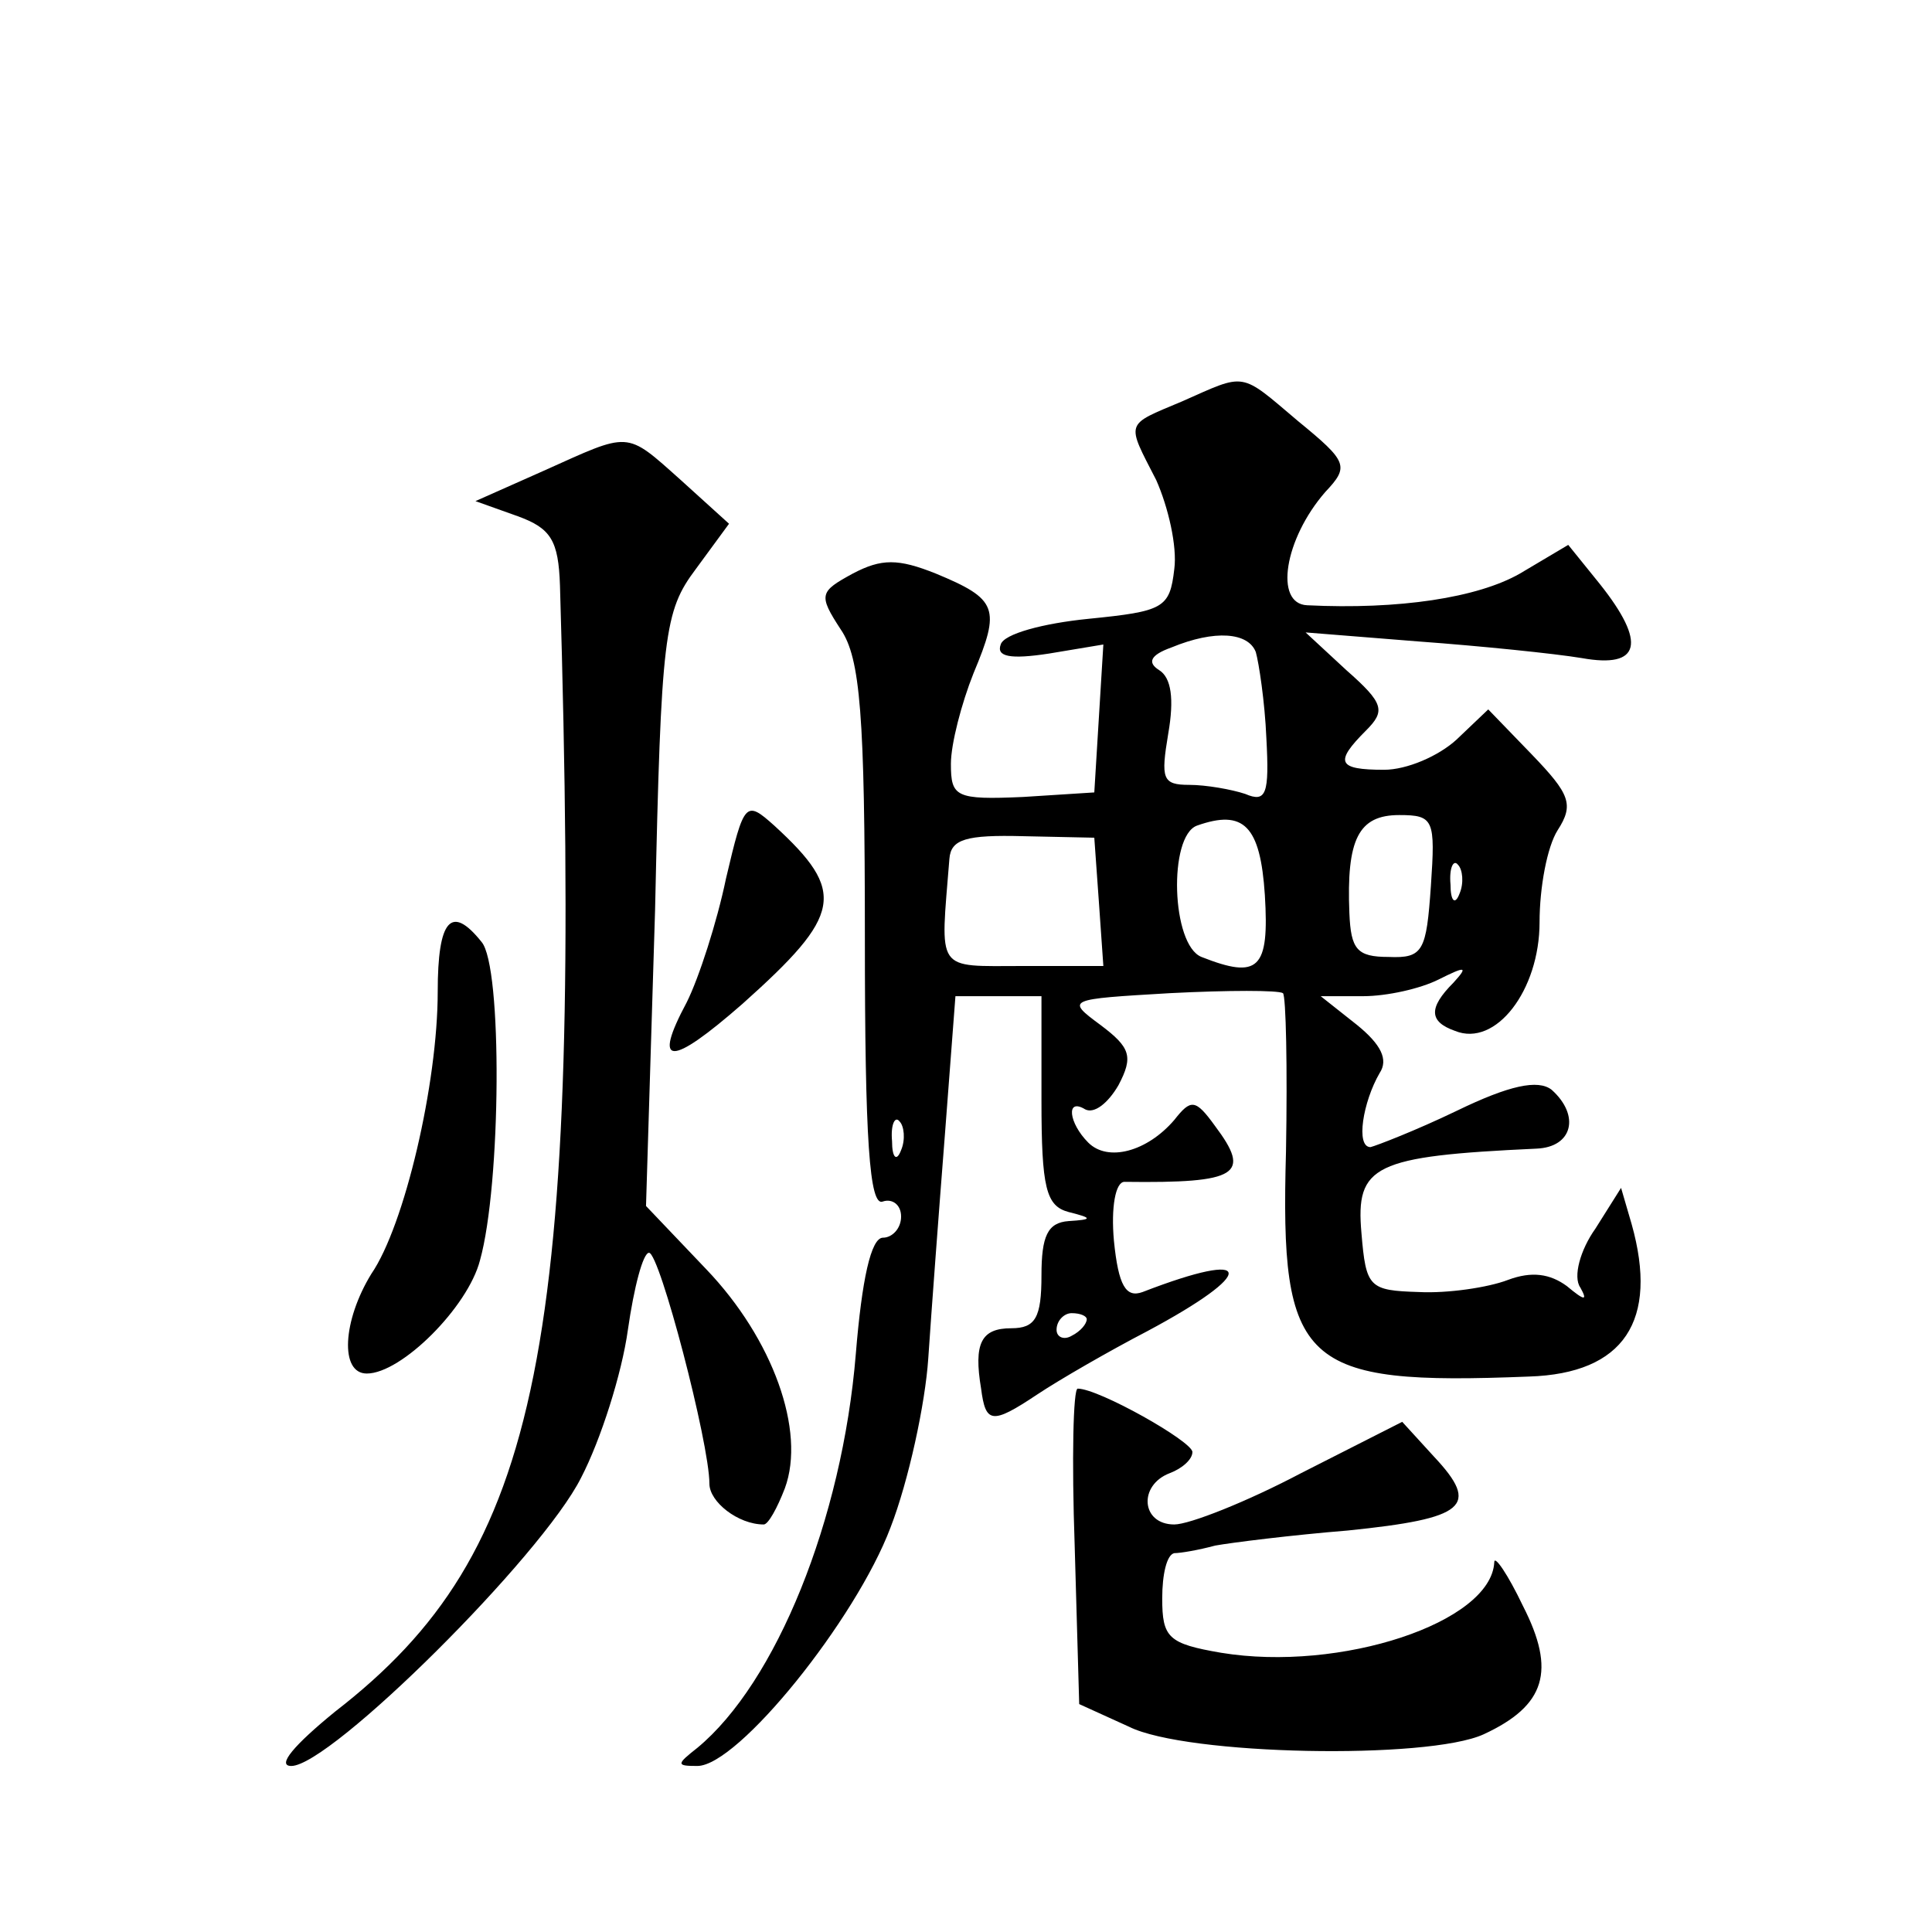
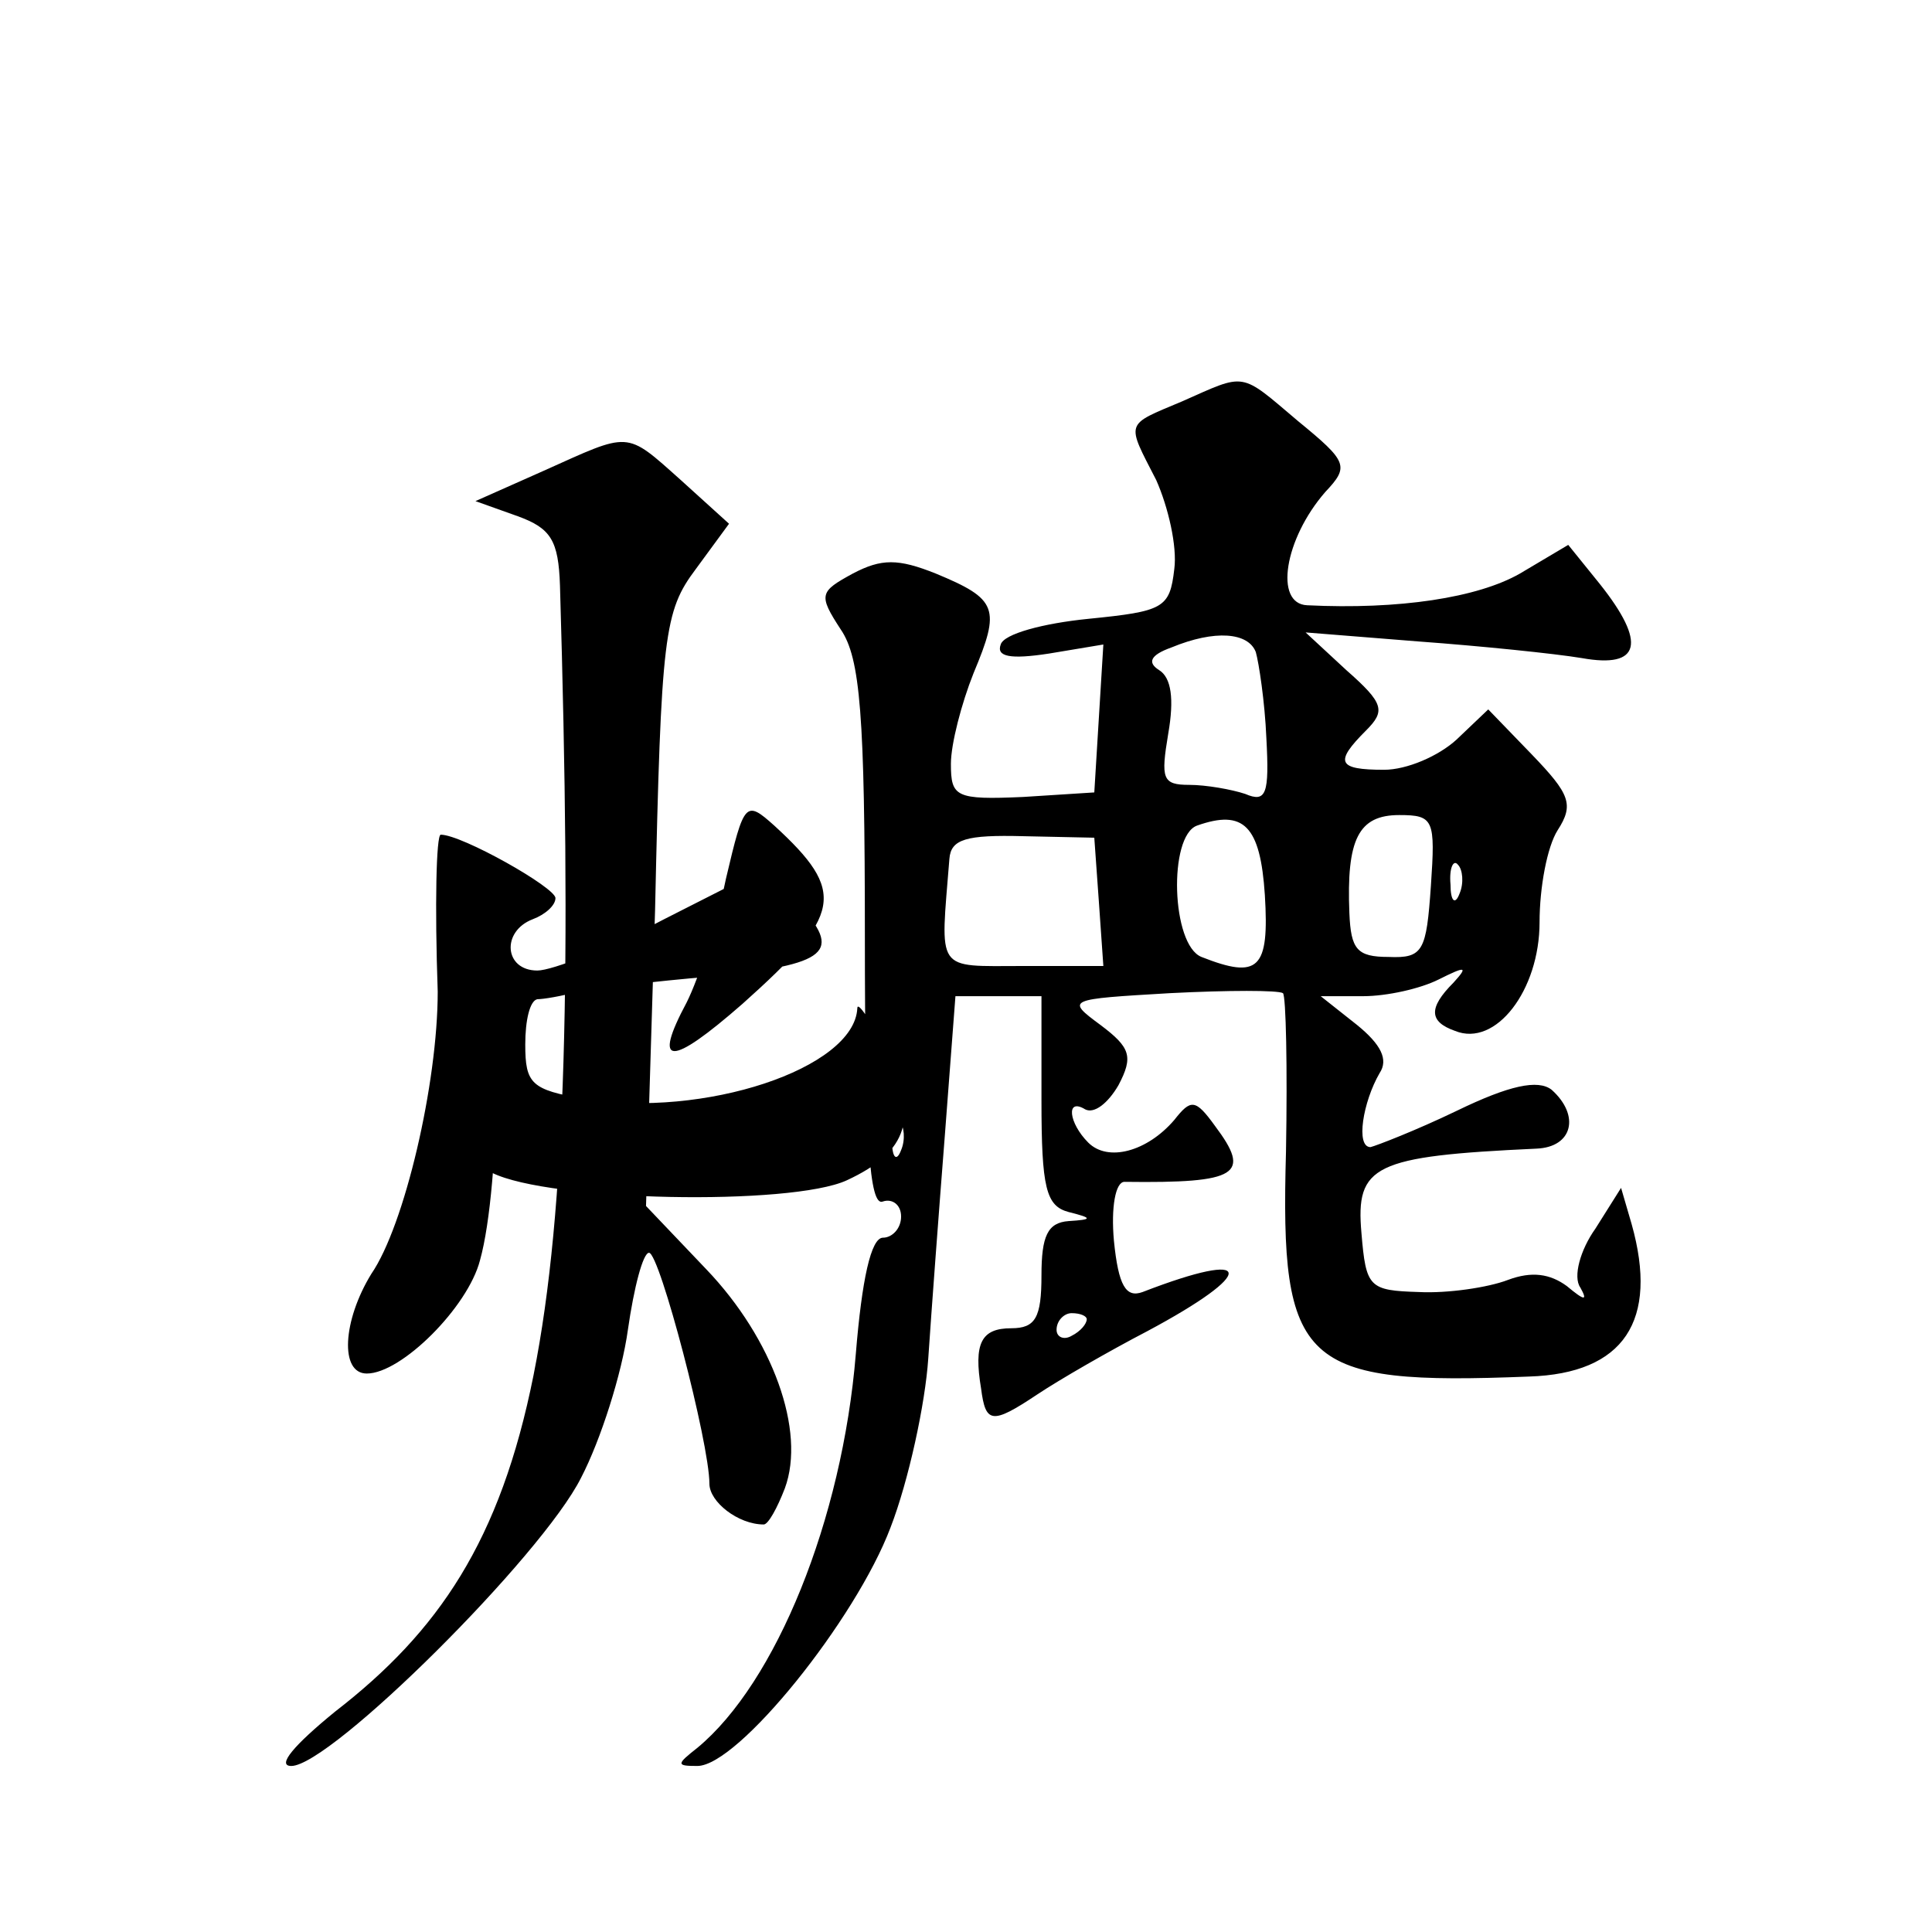
<svg xmlns="http://www.w3.org/2000/svg" version="1.0" width="128pt" height="128pt" viewBox="0 0 128 128" preserveAspectRatio="xMidYMid meet">
  <g transform="translate(0,128) scale(0.1,-0.1)" fill="#0" stroke="none">
-     <path d="M783 1014 c-38 -16 -37 -13 -17 -52 8 -18 14 -44 12 -59 -3 -26 -7 -28 -57 -33 -30 -3 -56 -10 -58 -17 -3 -8 6 -10 32 -6 l36 6 -3 -49 -3 -49 -47 -3 c-45 -2 -48 0 -48 22 0 13 7 40 15 60 18 43 16 49 -25 66 -25 10 -36 10 -55 0 -22 -12 -23 -14 -8 -37 13 -19 16 -57 16 -204 0 -134 3 -179 12 -175 6 2 12 -2 12 -10 0 -8 -6 -14 -12 -14 -8 0 -14 -28 -18 -77 -9 -110 -53 -218 -105 -261 -14 -11 -14 -12 0 -12 27 0 105 97 128 158 12 31 23 82 25 112 2 30 7 97 11 148 l7 92 28 0 29 0 0 -69 c0 -58 3 -70 18 -74 16 -4 16 -5 0 -6 -14 -1 -18 -10 -18 -36 0 -28 -4 -35 -20 -35 -20 0 -25 -10 -20 -40 3 -23 7 -24 37 -4 15 10 48 29 73 42 73 39 72 55 -3 26 -11 -4 -16 4 -19 34 -2 22 1 39 7 39 76 -1 84 5 60 37 -13 18 -16 18 -27 4 -18 -21 -44 -28 -57 -15 -13 13 -15 30 -2 22 6 -3 15 4 22 16 10 19 8 25 -12 40 -23 17 -22 17 46 21 39 2 72 2 75 0 2 -2 3 -49 2 -105 -4 -142 10 -155 161 -149 63 2 86 37 68 101 l-7 24 -17 -27 c-10 -14 -15 -32 -10 -39 5 -9 3 -9 -9 1 -11 8 -23 10 -39 4 -13 -5 -40 -9 -59 -8 -33 1 -35 3 -38 39 -4 45 8 51 116 56 24 1 29 22 10 39 -9 7 -28 3 -63 -14 -27 -13 -53 -23 -57 -24 -10 0 -5 30 6 49 6 9 1 19 -15 32 l-24 19 28 0 c16 0 38 5 50 11 18 9 20 9 10 -2 -17 -17 -16 -26 1 -32 27 -11 56 27 56 72 0 23 5 50 12 61 11 17 8 24 -17 50 l-29 30 -21 -20 c-12 -11 -33 -20 -48 -20 -31 0 -33 5 -12 26 13 13 12 18 -13 40 l-27 25 75 -6 c41 -3 90 -8 108 -11 39 -7 43 10 12 49 l-21 26 -32 -19 c-28 -16 -80 -24 -141 -21 -22 1 -15 44 12 75 16 17 15 20 -18 47 -39 33 -34 32 -77 13z m49 -166 c2 -7 6 -33 7 -57 2 -37 0 -43 -14 -37 -9 3 -26 6 -37 6 -18 0 -19 4 -14 34 4 23 2 37 -6 42 -8 5 -6 10 8 15 29 12 51 10 56 -3z m6 -161 c3 -49 -4 -56 -42 -41 -20 8 -22 80 -3 87 31 11 42 0 45 -46z m110 6 c-3 -43 -5 -48 -28 -47 -21 0 -25 5 -26 29 -2 49 6 65 33 65 23 0 24 -3 21 -47z m-220 -10 l3 -43 -53 0 c-59 0 -55 -5 -49 71 1 13 11 16 49 15 l47 -1 3 -42z m239 5 c-3 -8 -6 -5 -6 6 -1 11 2 17 5 13 3 -3 4 -12 1 -19z m-370 -170 c-3 -8 -6 -5 -6 6 -1 11 2 17 5 13 3 -3 4 -12 1 -19z m123 -112 c0 -3 -4 -8 -10 -11 -5 -3 -10 -1 -10 4 0 6 5 11 10 11 6 0 10 -2 10 -4z M360 968 l-45 -20 28 -10 c22 -8 27 -16 28 -46 15 -506 -12 -640 -149 -746 -27 -22 -39 -36 -29 -36 26 0 166 139 192 191 13 25 27 69 31 98 4 28 10 51 14 51 7 0 40 -126 40 -153 0 -12 19 -27 36 -27 3 0 9 11 14 24 14 38 -8 99 -52 145 l-40 42 6 196 c4 183 6 198 27 226 l22 30 -32 29 c-37 33 -33 32 -91 6z M481 698 c-6 -29 -18 -66 -26 -82 -23 -43 -11 -43 37 -1 66 59 69 74 21 118 -19 17 -20 16 -32 -35z M290 623 c0 -61 -22 -155 -44 -187 -19 -31 -21 -66 -3 -66 23 0 67 44 75 75 14 50 15 195 1 211 -20 25 -29 15 -29 -33z M712 256 l3 -105 33 -15 c38 -19 198 -22 235 -5 41 19 48 42 26 85 -10 21 -19 34 -19 29 -2 -40 -102 -73 -181 -60 -35 6 -39 10 -39 36 0 16 3 29 8 30 4 0 16 2 27 5 11 2 51 7 88 10 78 8 88 16 57 49 l-21 23 -67 -34 c-36 -19 -74 -34 -84 -34 -22 0 -24 26 -3 34 8 3 15 9 15 14 0 7 -62 42 -76 42 -3 0 -4 -47 -2 -104z" />
+     <path d="M783 1014 c-38 -16 -37 -13 -17 -52 8 -18 14 -44 12 -59 -3 -26 -7 -28 -57 -33 -30 -3 -56 -10 -58 -17 -3 -8 6 -10 32 -6 l36 6 -3 -49 -3 -49 -47 -3 c-45 -2 -48 0 -48 22 0 13 7 40 15 60 18 43 16 49 -25 66 -25 10 -36 10 -55 0 -22 -12 -23 -14 -8 -37 13 -19 16 -57 16 -204 0 -134 3 -179 12 -175 6 2 12 -2 12 -10 0 -8 -6 -14 -12 -14 -8 0 -14 -28 -18 -77 -9 -110 -53 -218 -105 -261 -14 -11 -14 -12 0 -12 27 0 105 97 128 158 12 31 23 82 25 112 2 30 7 97 11 148 l7 92 28 0 29 0 0 -69 c0 -58 3 -70 18 -74 16 -4 16 -5 0 -6 -14 -1 -18 -10 -18 -36 0 -28 -4 -35 -20 -35 -20 0 -25 -10 -20 -40 3 -23 7 -24 37 -4 15 10 48 29 73 42 73 39 72 55 -3 26 -11 -4 -16 4 -19 34 -2 22 1 39 7 39 76 -1 84 5 60 37 -13 18 -16 18 -27 4 -18 -21 -44 -28 -57 -15 -13 13 -15 30 -2 22 6 -3 15 4 22 16 10 19 8 25 -12 40 -23 17 -22 17 46 21 39 2 72 2 75 0 2 -2 3 -49 2 -105 -4 -142 10 -155 161 -149 63 2 86 37 68 101 l-7 24 -17 -27 c-10 -14 -15 -32 -10 -39 5 -9 3 -9 -9 1 -11 8 -23 10 -39 4 -13 -5 -40 -9 -59 -8 -33 1 -35 3 -38 39 -4 45 8 51 116 56 24 1 29 22 10 39 -9 7 -28 3 -63 -14 -27 -13 -53 -23 -57 -24 -10 0 -5 30 6 49 6 9 1 19 -15 32 l-24 19 28 0 c16 0 38 5 50 11 18 9 20 9 10 -2 -17 -17 -16 -26 1 -32 27 -11 56 27 56 72 0 23 5 50 12 61 11 17 8 24 -17 50 l-29 30 -21 -20 c-12 -11 -33 -20 -48 -20 -31 0 -33 5 -12 26 13 13 12 18 -13 40 l-27 25 75 -6 c41 -3 90 -8 108 -11 39 -7 43 10 12 49 l-21 26 -32 -19 c-28 -16 -80 -24 -141 -21 -22 1 -15 44 12 75 16 17 15 20 -18 47 -39 33 -34 32 -77 13z m49 -166 c2 -7 6 -33 7 -57 2 -37 0 -43 -14 -37 -9 3 -26 6 -37 6 -18 0 -19 4 -14 34 4 23 2 37 -6 42 -8 5 -6 10 8 15 29 12 51 10 56 -3z m6 -161 c3 -49 -4 -56 -42 -41 -20 8 -22 80 -3 87 31 11 42 0 45 -46z m110 6 c-3 -43 -5 -48 -28 -47 -21 0 -25 5 -26 29 -2 49 6 65 33 65 23 0 24 -3 21 -47z m-220 -10 l3 -43 -53 0 c-59 0 -55 -5 -49 71 1 13 11 16 49 15 l47 -1 3 -42z m239 5 c-3 -8 -6 -5 -6 6 -1 11 2 17 5 13 3 -3 4 -12 1 -19z m-370 -170 c-3 -8 -6 -5 -6 6 -1 11 2 17 5 13 3 -3 4 -12 1 -19z m123 -112 c0 -3 -4 -8 -10 -11 -5 -3 -10 -1 -10 4 0 6 5 11 10 11 6 0 10 -2 10 -4z M360 968 l-45 -20 28 -10 c22 -8 27 -16 28 -46 15 -506 -12 -640 -149 -746 -27 -22 -39 -36 -29 -36 26 0 166 139 192 191 13 25 27 69 31 98 4 28 10 51 14 51 7 0 40 -126 40 -153 0 -12 19 -27 36 -27 3 0 9 11 14 24 14 38 -8 99 -52 145 l-40 42 6 196 c4 183 6 198 27 226 l22 30 -32 29 c-37 33 -33 32 -91 6z M481 698 c-6 -29 -18 -66 -26 -82 -23 -43 -11 -43 37 -1 66 59 69 74 21 118 -19 17 -20 16 -32 -35z M290 623 c0 -61 -22 -155 -44 -187 -19 -31 -21 -66 -3 -66 23 0 67 44 75 75 14 50 15 195 1 211 -20 25 -29 15 -29 -33z l3 -105 33 -15 c38 -19 198 -22 235 -5 41 19 48 42 26 85 -10 21 -19 34 -19 29 -2 -40 -102 -73 -181 -60 -35 6 -39 10 -39 36 0 16 3 29 8 30 4 0 16 2 27 5 11 2 51 7 88 10 78 8 88 16 57 49 l-21 23 -67 -34 c-36 -19 -74 -34 -84 -34 -22 0 -24 26 -3 34 8 3 15 9 15 14 0 7 -62 42 -76 42 -3 0 -4 -47 -2 -104z" />
  </g>
</svg>